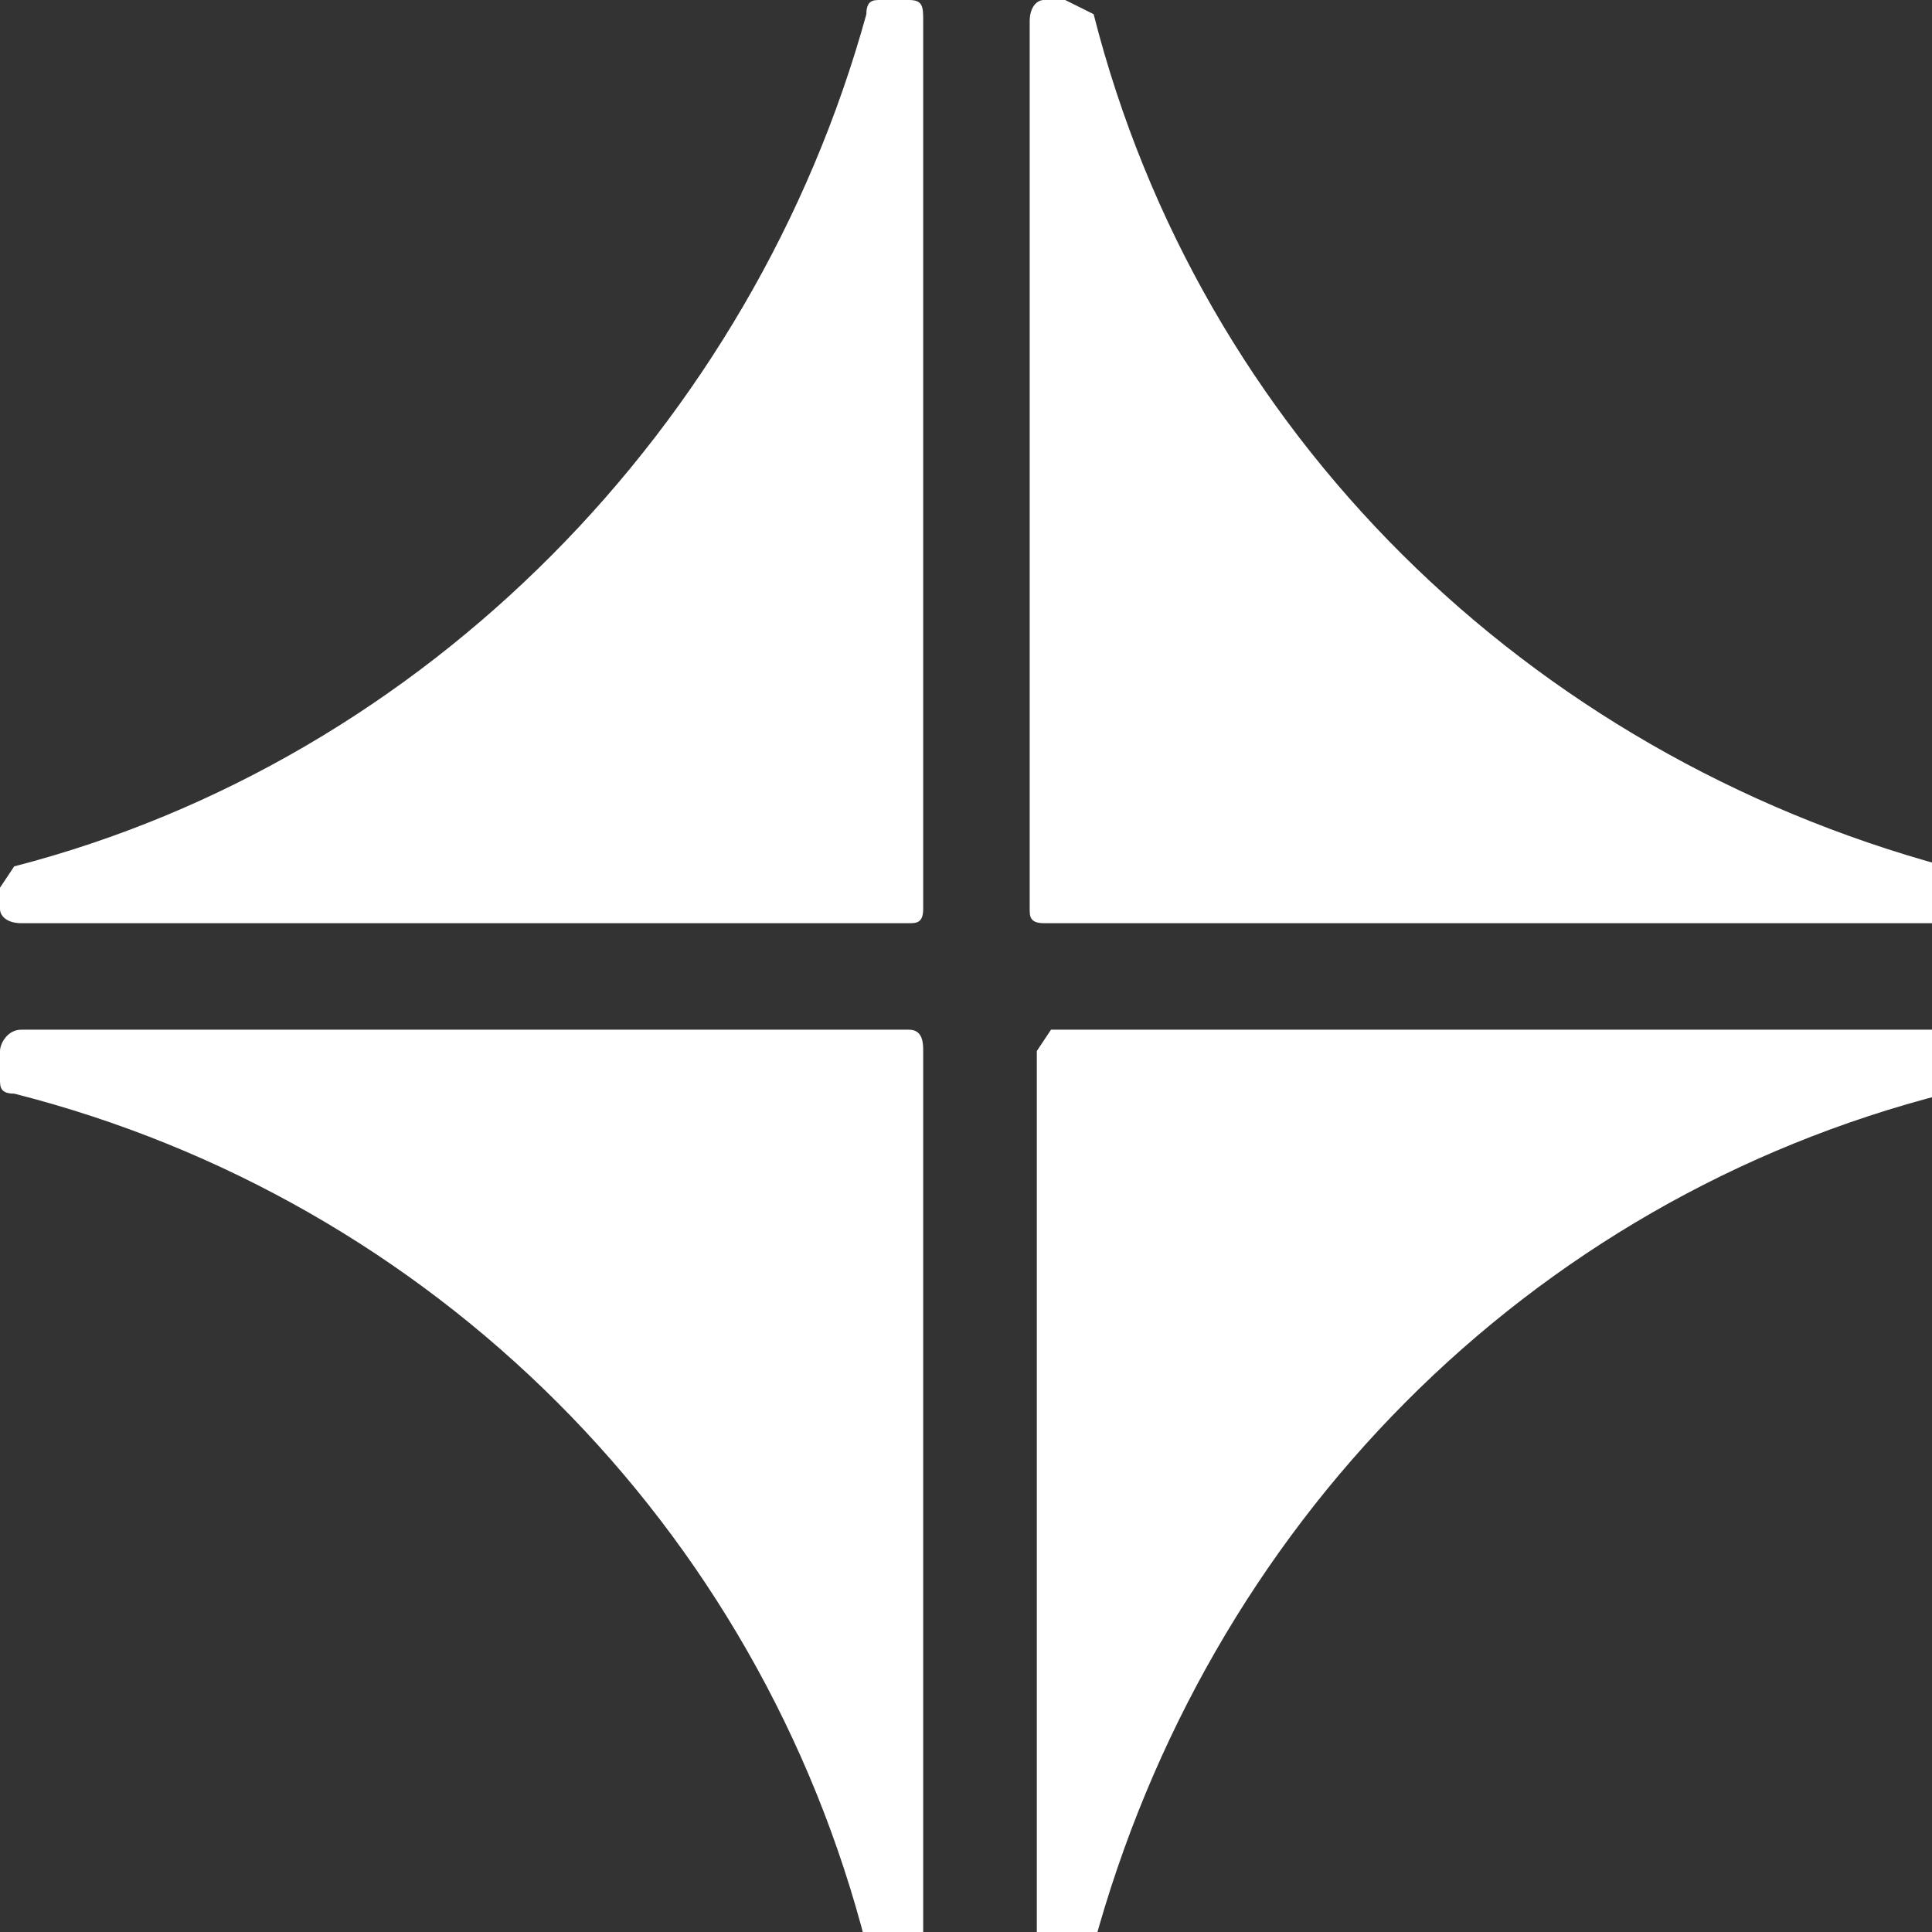
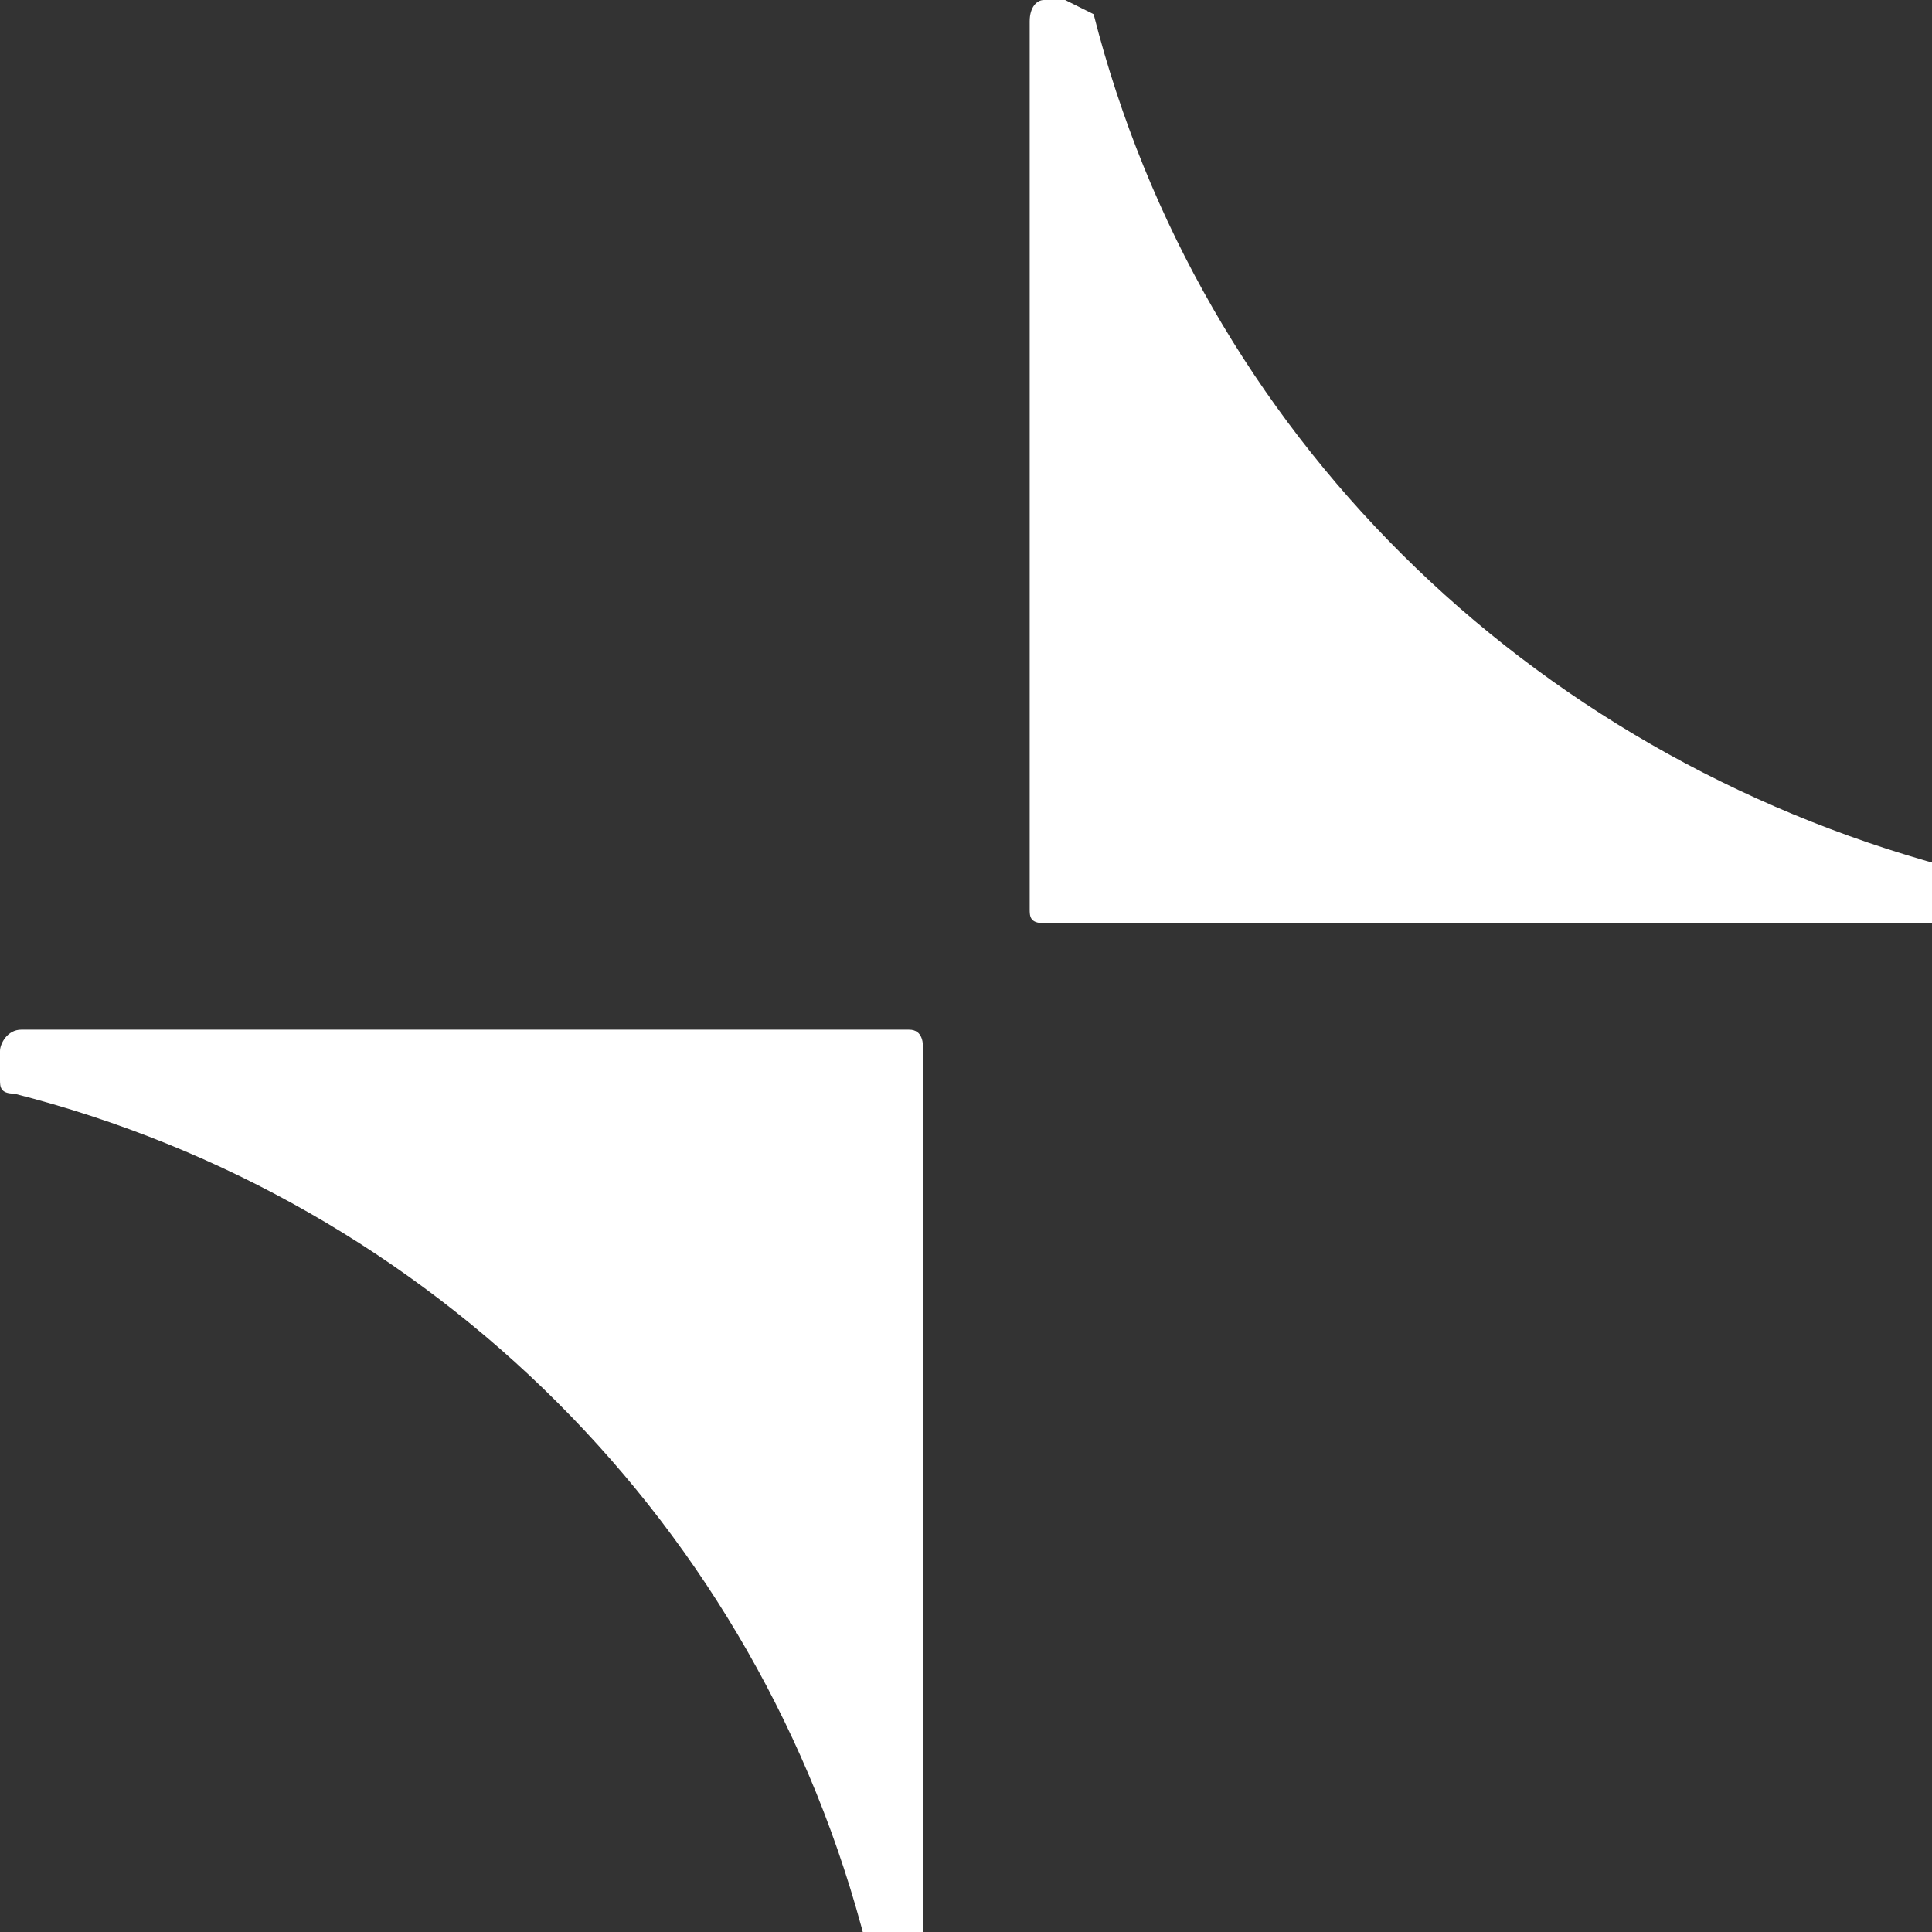
<svg xmlns="http://www.w3.org/2000/svg" width="32" height="32" viewBox="0 0 32 32" fill="none">
  <rect x="0" y="0" width="32" height="32" fill="#333333" stroke="none" />
  <g clip-path="url(#clip0_289_615)">
    <path d="M32.111 15.291H17.291C17.055 15.291 17.055 15.173 17.055 15.056V0.353C17.055 0.118 17.173 0 17.291 0H17.643L18.114 0.235C19.878 7.175 25.289 12.468 32.228 14.35C32.464 14.35 32.464 14.467 32.464 14.585V15.056C32.464 15.291 32.346 15.291 32.111 15.291Z" fill="white" />
-     <path d="M17.879 32.464H17.408C17.173 32.464 17.173 32.346 17.173 32.111V17.408L17.408 17.055H32.111C32.346 17.055 32.464 17.291 32.464 17.408V17.761L32.228 18.114C25.289 19.878 19.996 25.289 18.114 32.228L17.879 32.464Z" fill="white" />
    <path d="M15.056 32.464H14.703L14.35 32.228C12.586 25.289 7.175 19.878 0.235 18.114C0 18.114 0 17.996 0 17.879V17.408C0 17.291 0.118 17.055 0.353 17.055H15.056C15.291 17.055 15.291 17.291 15.291 17.408V32.111C15.291 32.346 15.173 32.464 15.056 32.464Z" fill="white" />
-     <path d="M15.056 15.291H0.353C0.118 15.291 0 15.173 0 15.056V14.703L0.235 14.35C7.057 12.586 12.468 7.057 14.35 0.235C14.35 0 14.467 0 14.585 0H15.056C15.291 0 15.291 0.118 15.291 0.353V15.056C15.291 15.291 15.173 15.291 15.056 15.291Z" fill="white" />
  </g>
  <defs>
    <clipPath id="clip0_289_615">
      <rect width="32" height="32" fill="white" />
    </clipPath>
  </defs>
</svg>